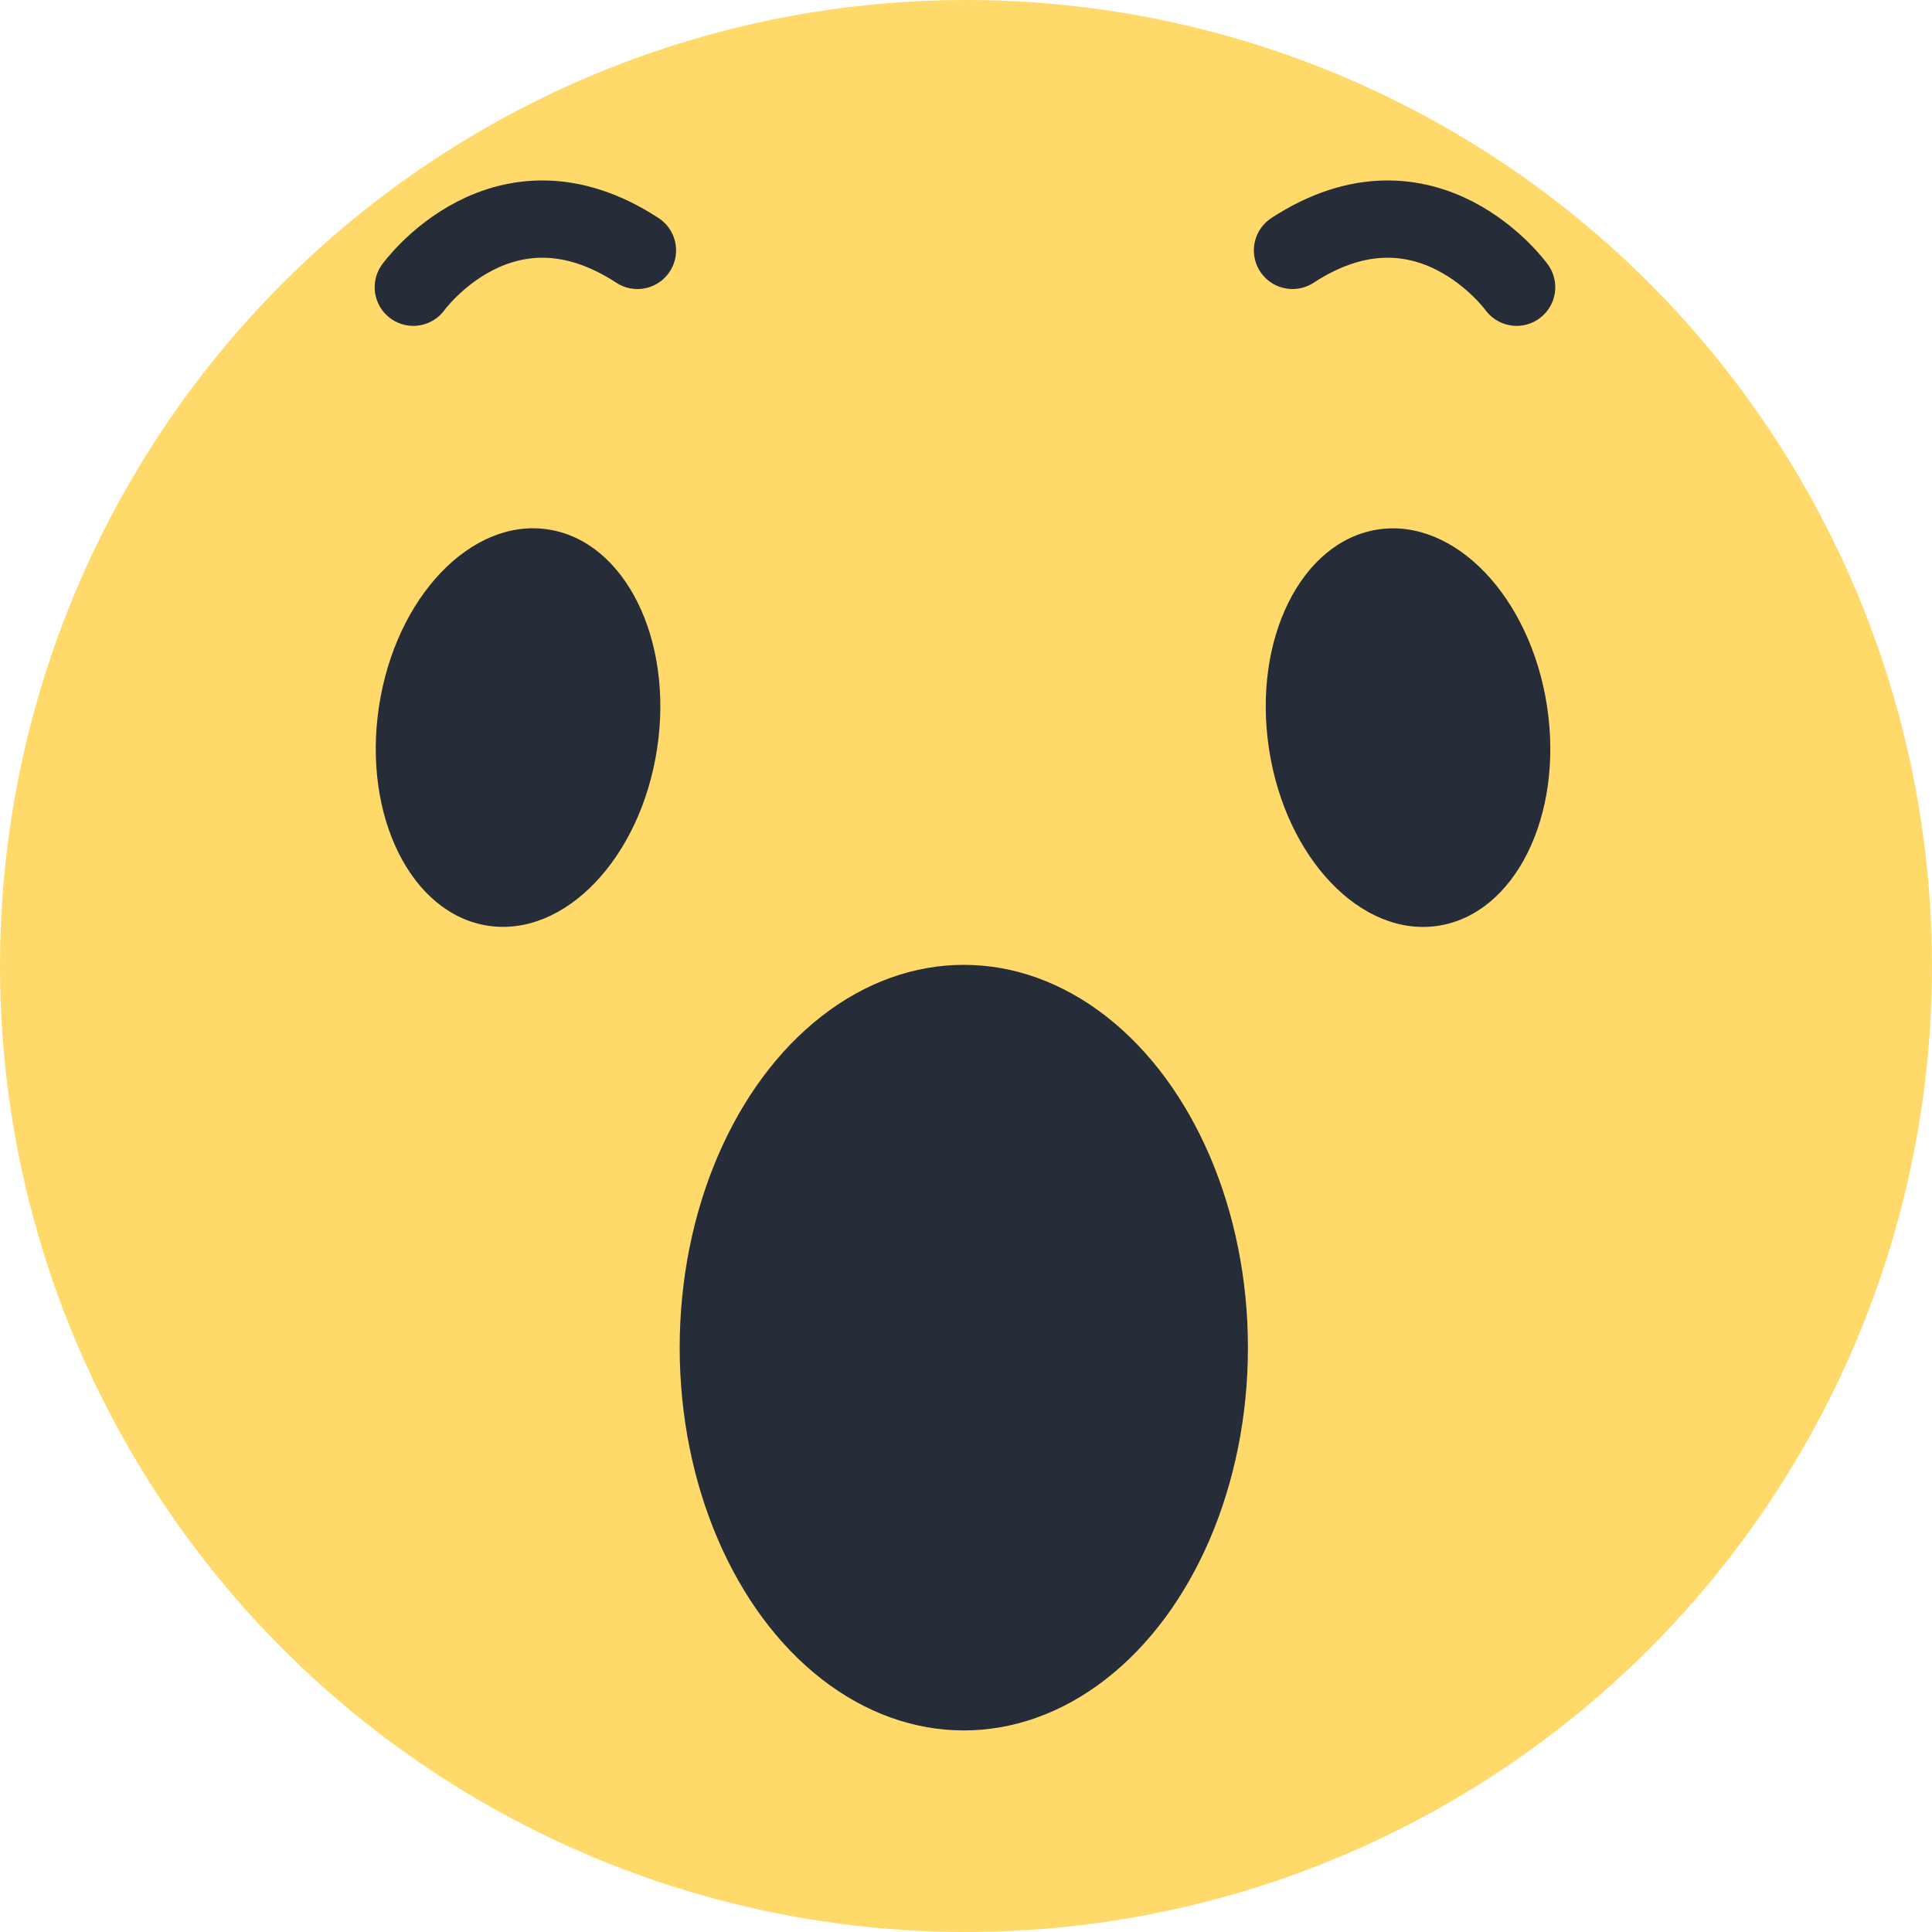
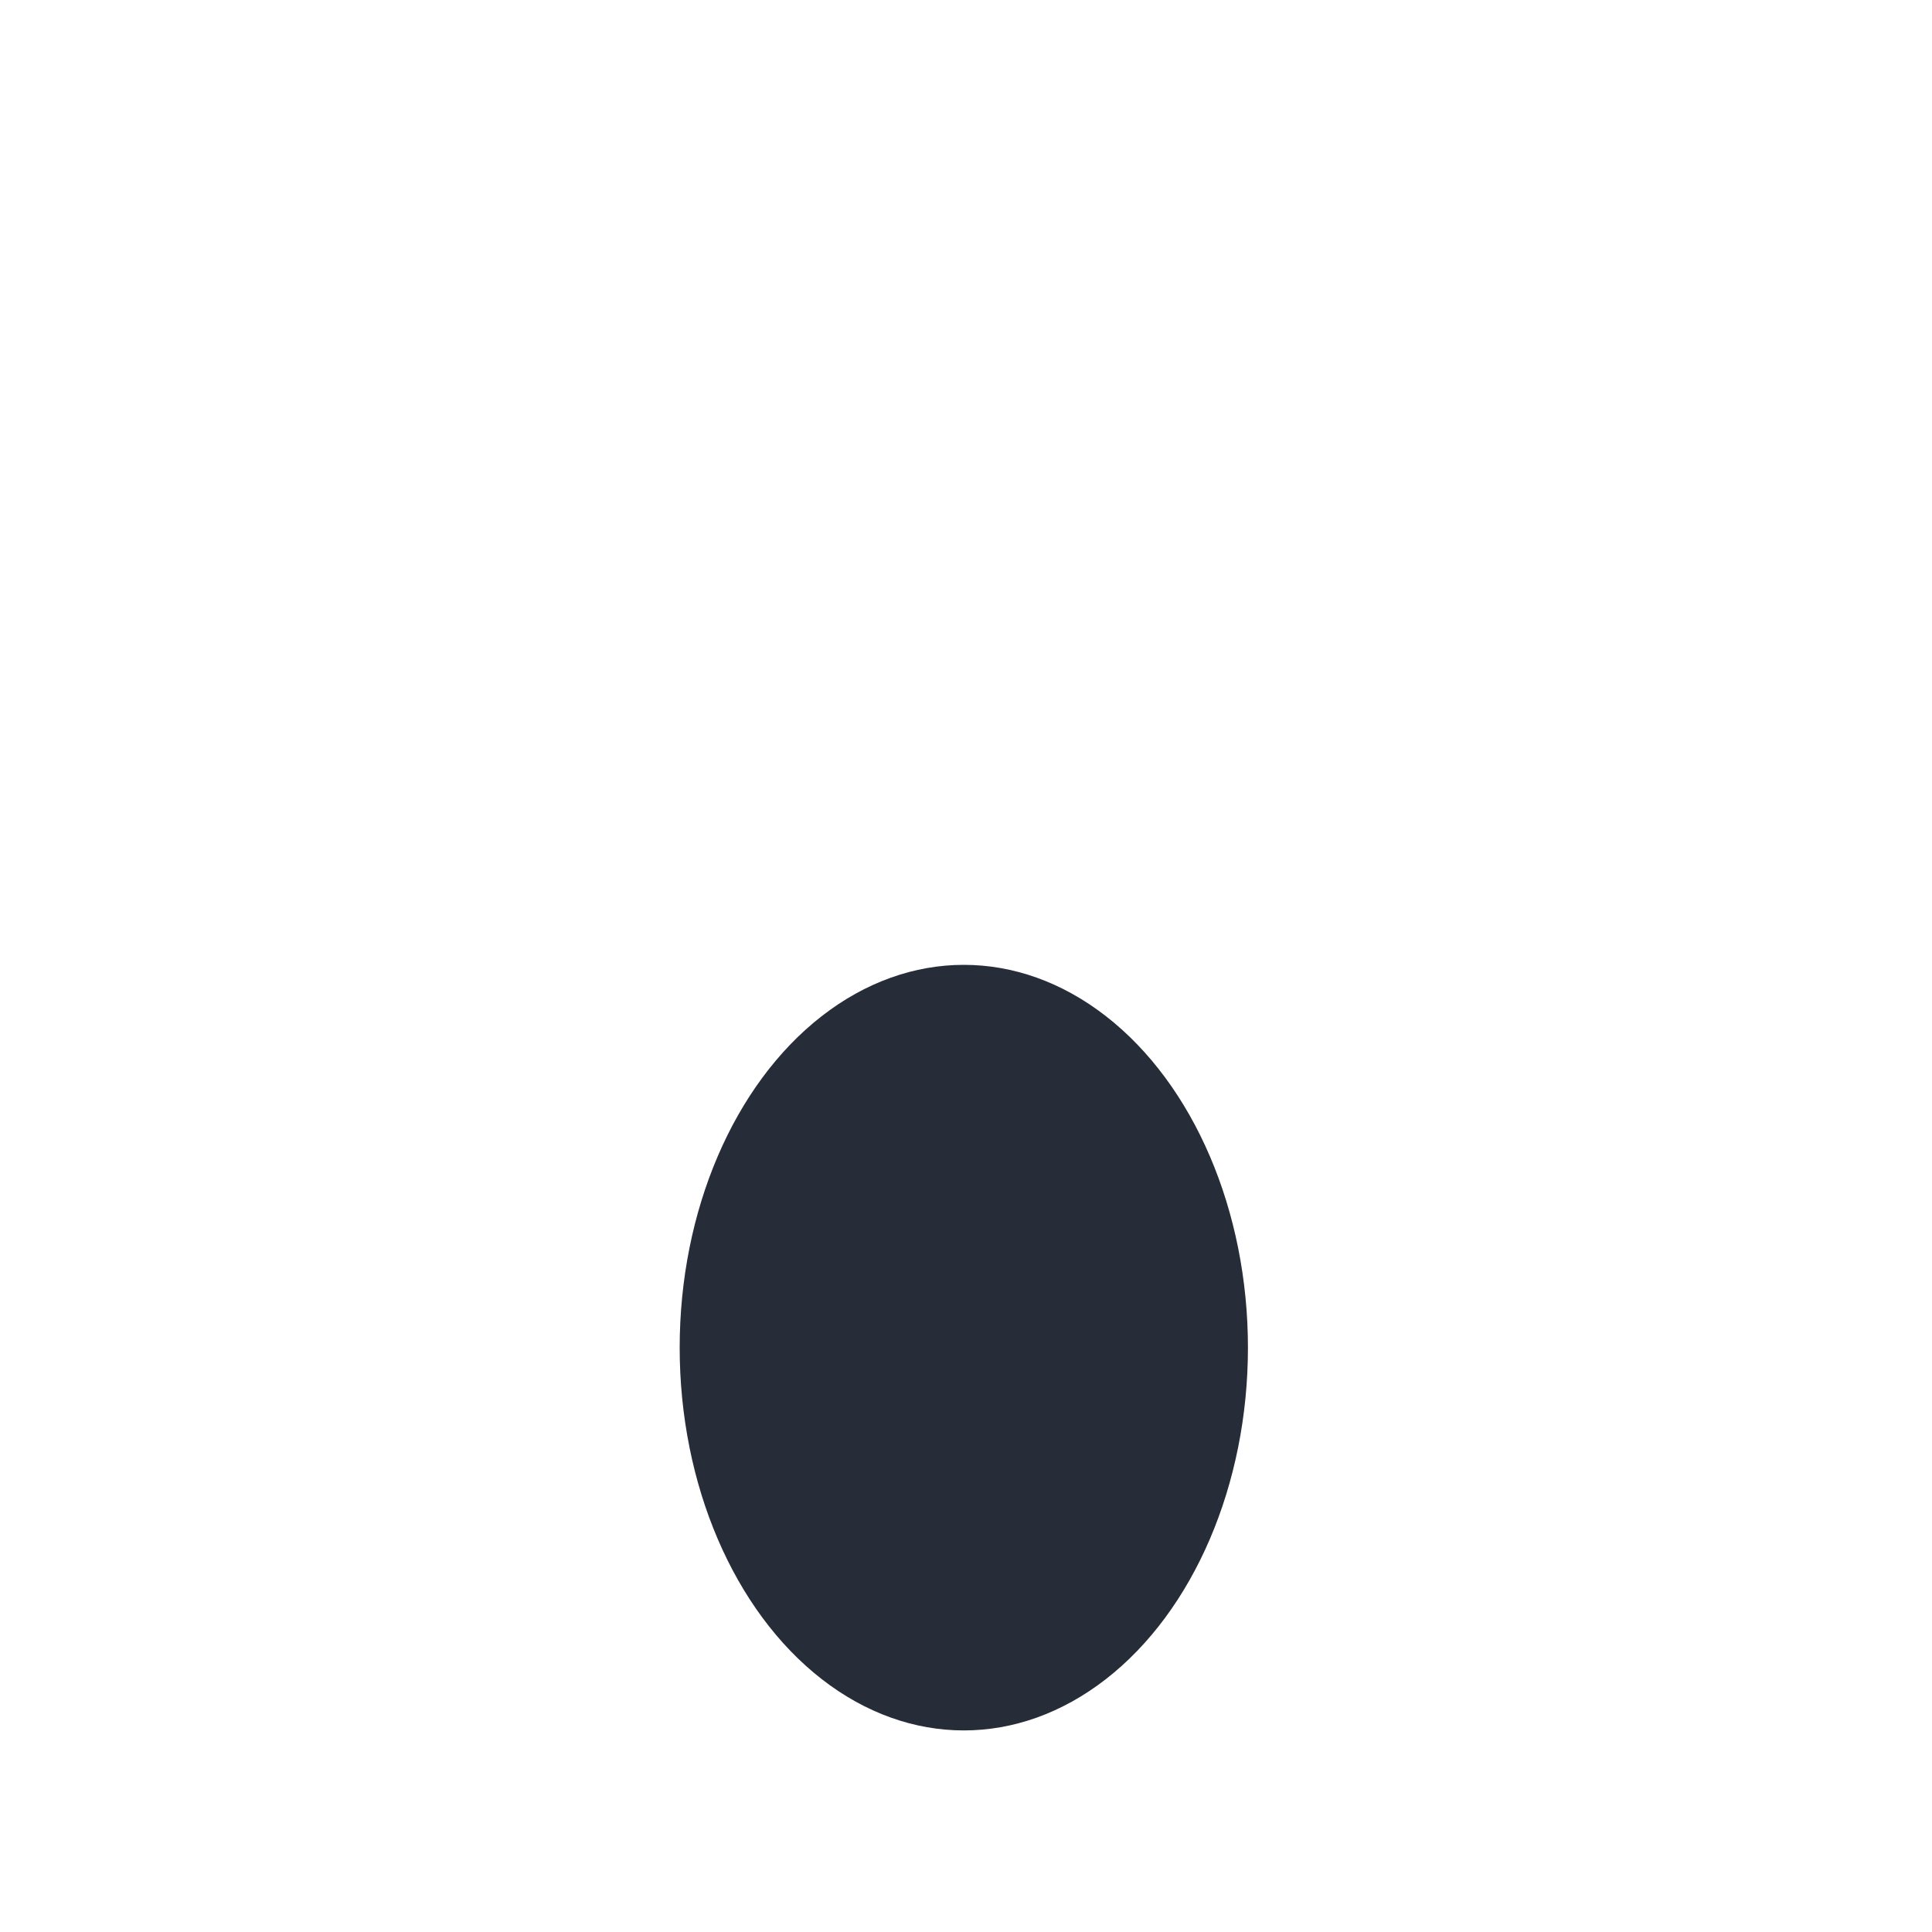
<svg xmlns="http://www.w3.org/2000/svg" id="Layer_1" viewBox="0 0 1500 1500" width="2500" height="2500">
  <style>.st0{fill:#ffda6b}.st1{fill:#262c38}.st2{fill:none;stroke:#262c38;stroke-width:60;stroke-linecap:round;stroke-linejoin:round;stroke-miterlimit:10}</style>
-   <circle class="st0" cx="750" cy="750" r="750" />
  <ellipse class="st1" cx="748.3" cy="1046.3" rx="220.6" ry="297.2" />
-   <ellipse transform="rotate(-81.396 402.197 564.888)" class="st1" cx="402.2" cy="564.9" rx="155.6" ry="109.2" />
-   <ellipse transform="rotate(-8.604 1093.463 564.999)" class="st1" cx="1093.2" cy="564.9" rx="109.2" ry="155.6" />
-   <path class="st2" d="M320.9 223s69.7-96.7 174-28.6M1177.5 223s-69.7-96.7-174-28.6" />
</svg>